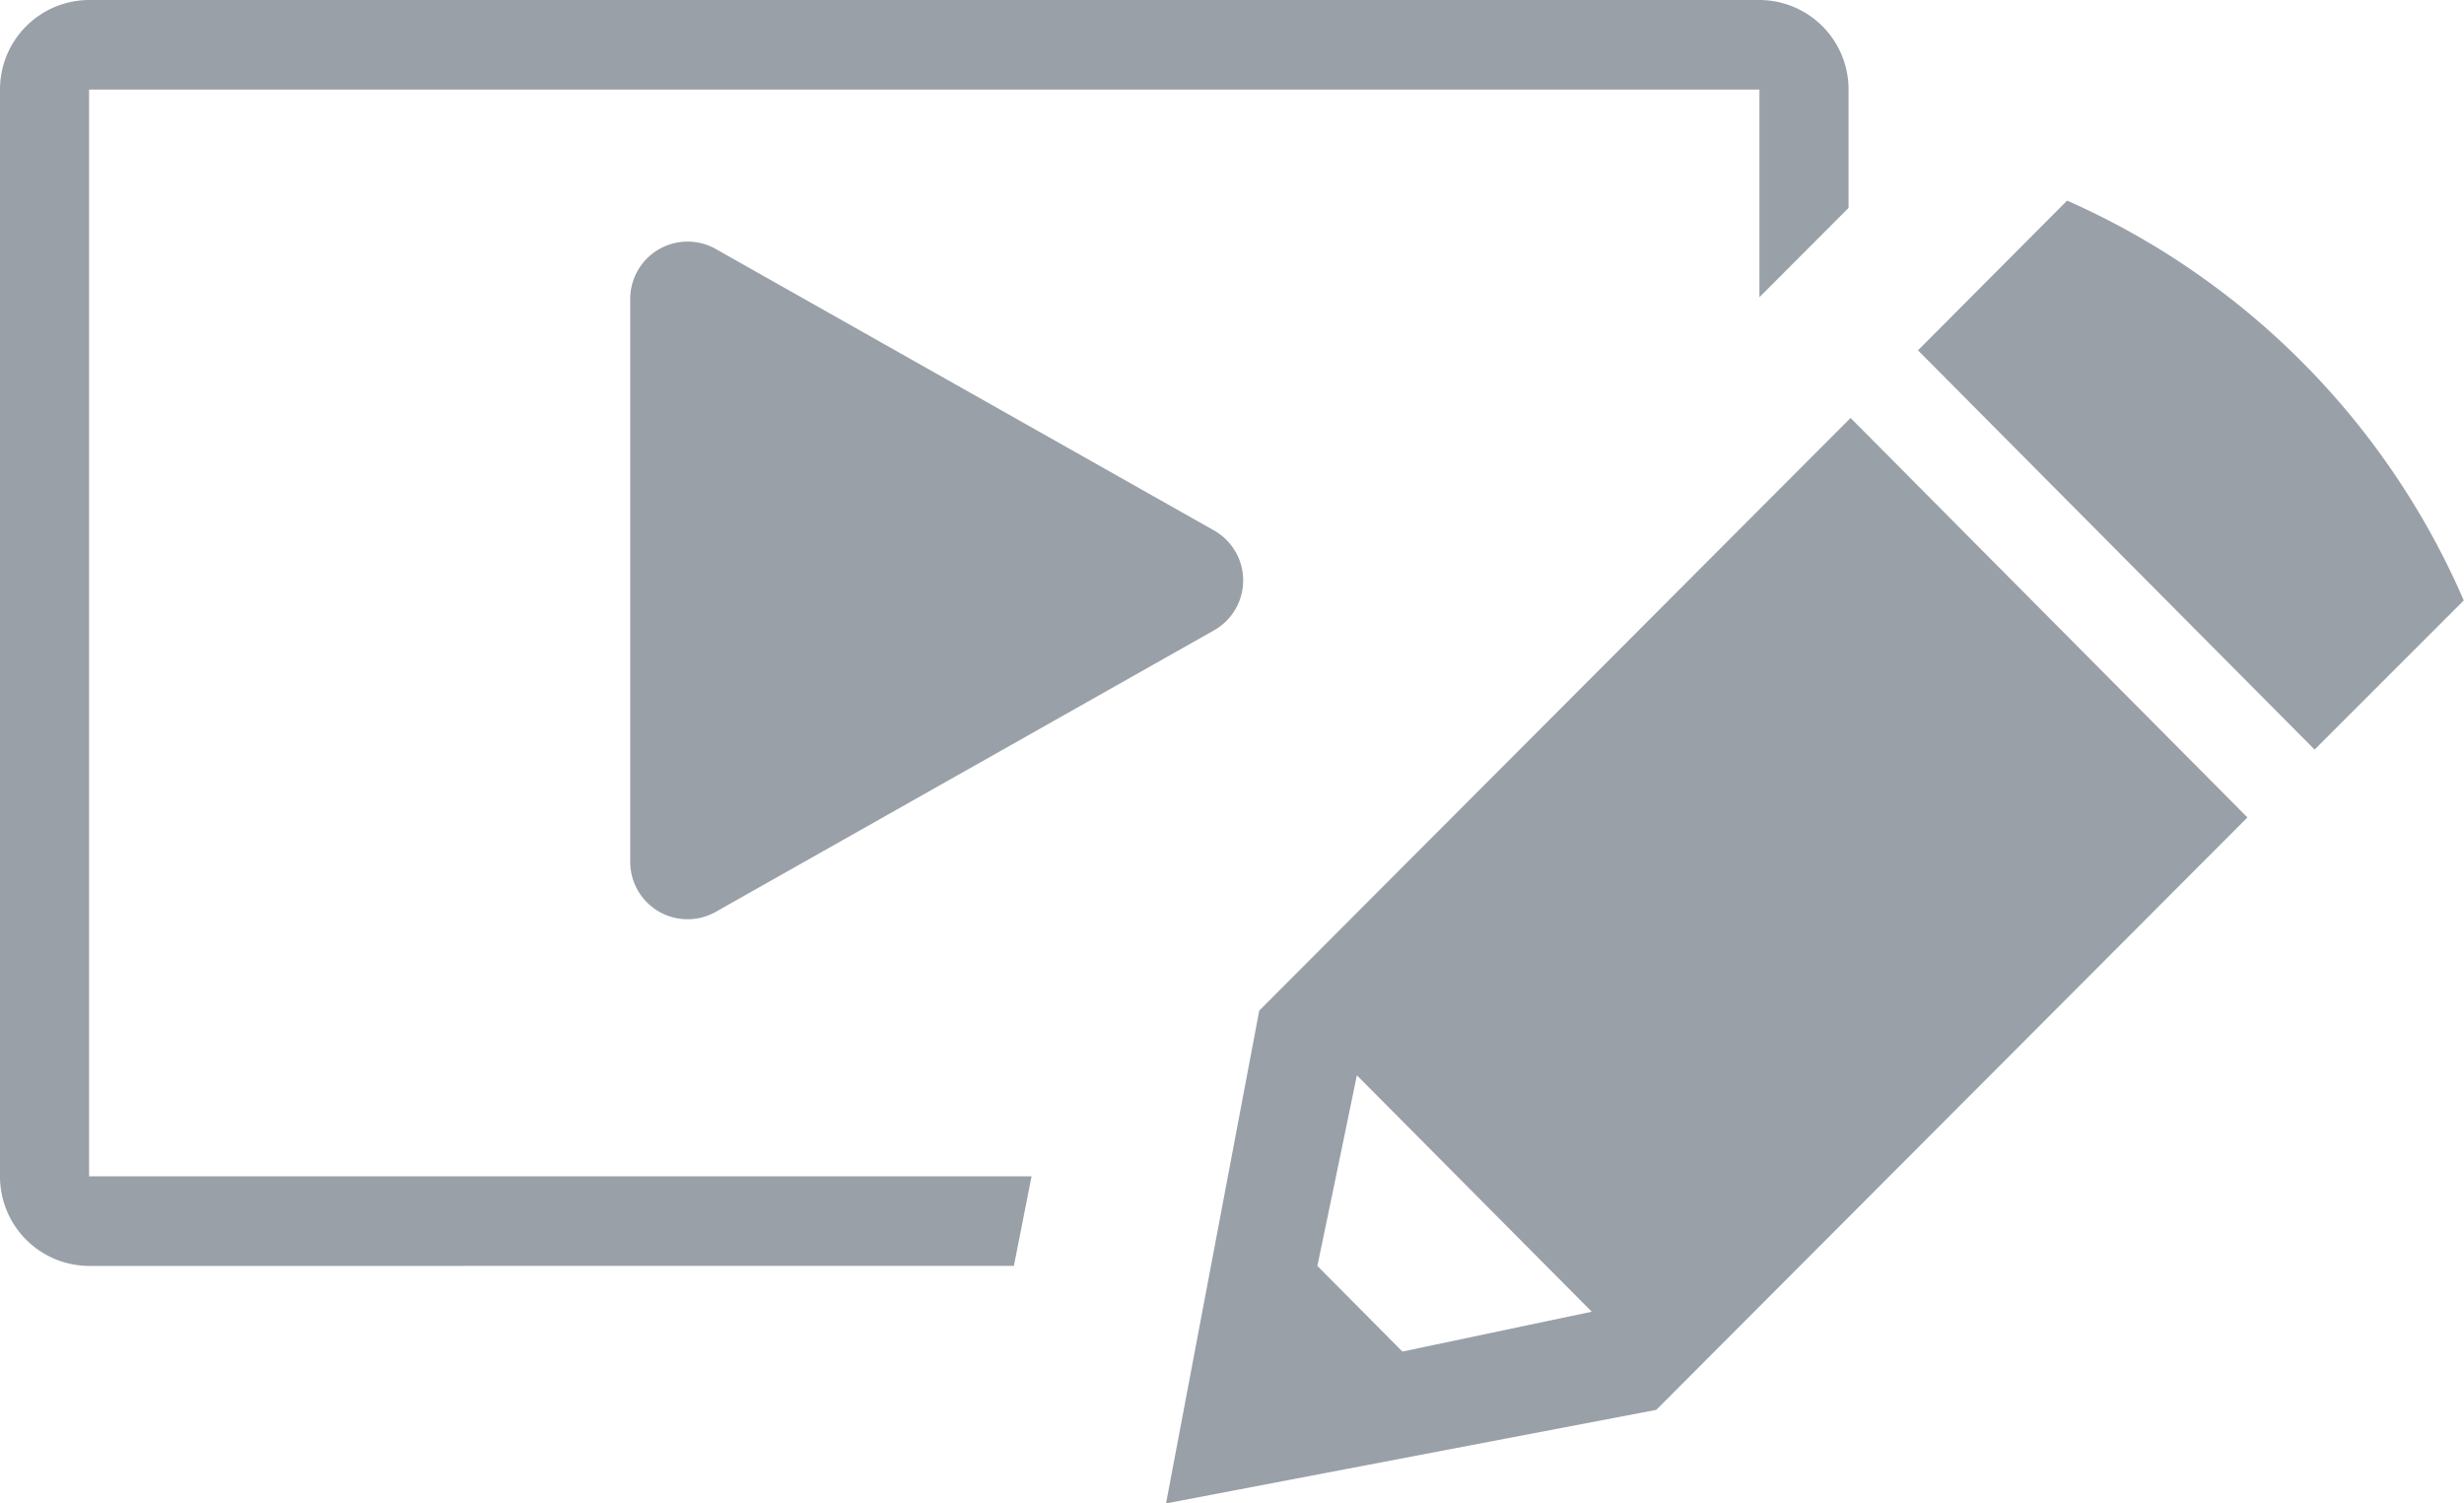
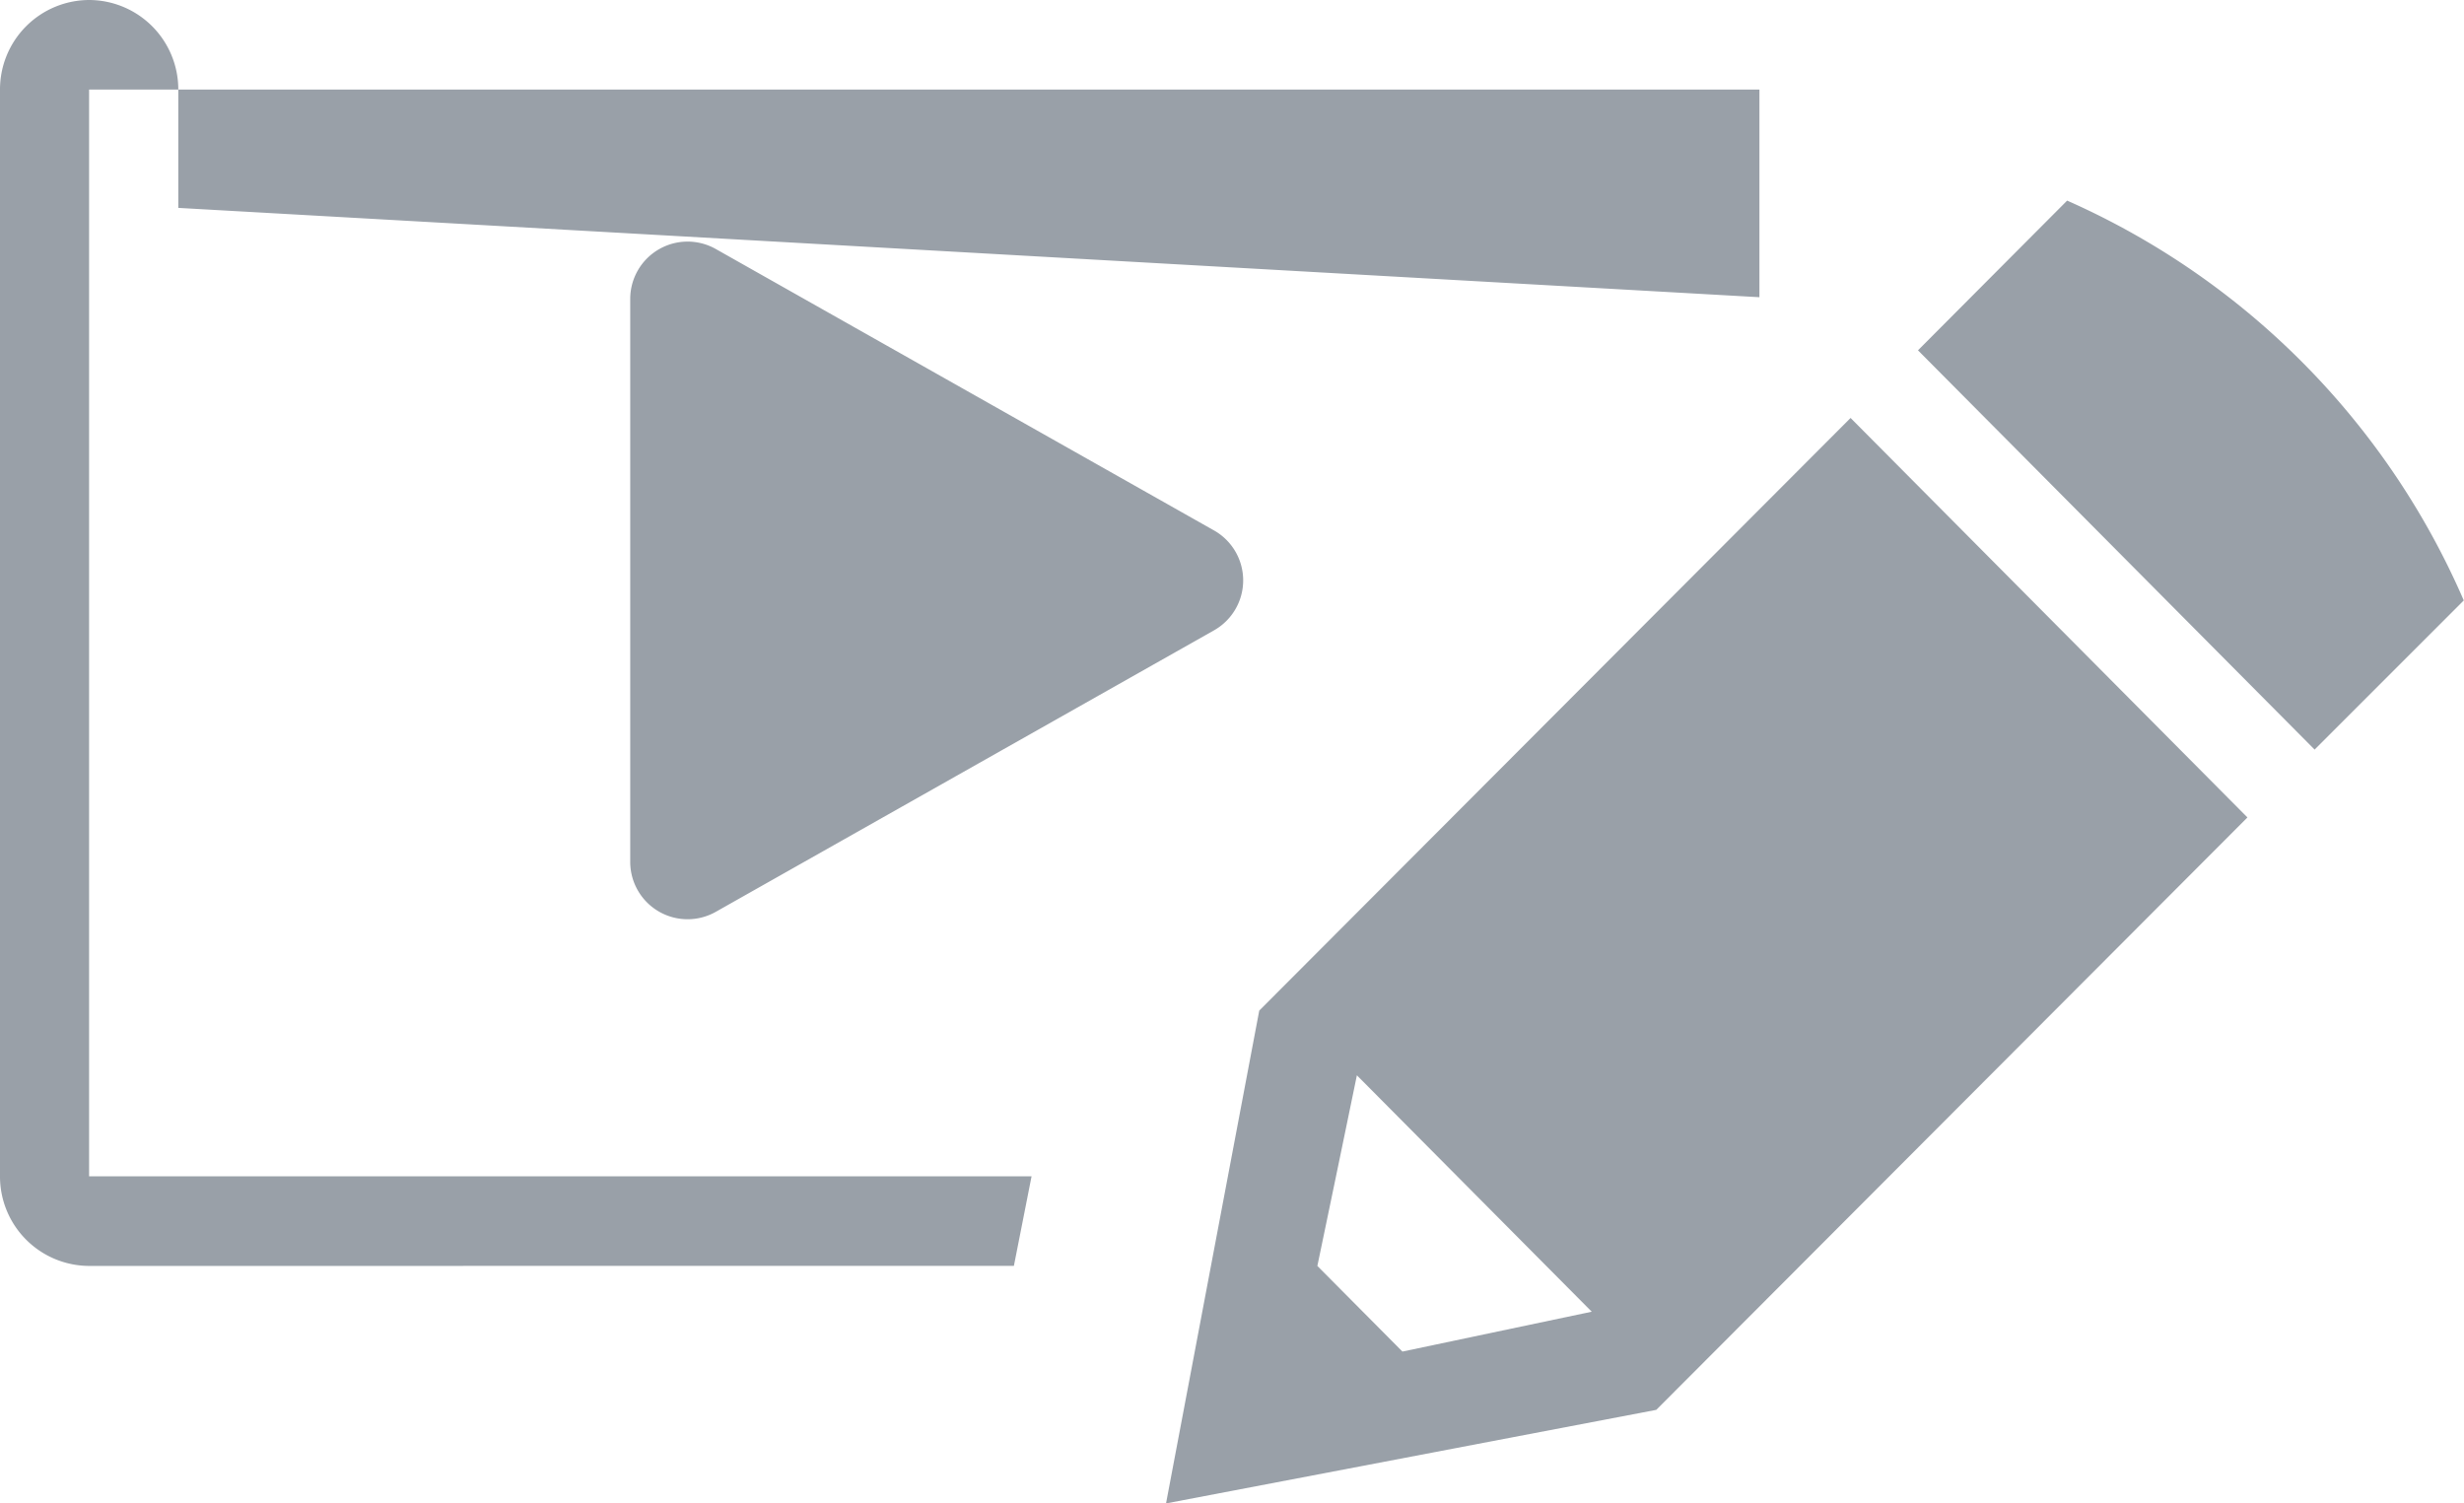
<svg xmlns="http://www.w3.org/2000/svg" width="42.952" height="26.208" viewBox="0 0 42.952 26.208">
  <defs>
    <style>
      .cls-1 {
        fill: #99a0a8;
      }
    </style>
  </defs>
-   <path id="Union_1" data-name="Union 1" class="cls-1" d="M21.951,17.617,32.259,7.286l6.918,6.964L28.872,24.577l-8.546,1.631Zm1.013,4.451,1.483,1.493,3.3-.695-4.094-4.121Q23.311,20.406,22.964,22.068Zm-21.409,0A1.559,1.559,0,0,1,0,20.506V1.561A1.559,1.559,0,0,1,1.554,0H30.67a1.559,1.559,0,0,1,1.554,1.561V3.624L30.67,5.181V1.561H1.553V20.506H17.982l-.308,1.561Zm9.431-7.042V5.211a1,1,0,0,1,1.492-.87l8.685,4.906a1,1,0,0,1,0,1.741l-8.685,4.907a1,1,0,0,1-1.492-.871ZM33.434,6.107l2.6-2.61a13.473,13.473,0,0,1,6.914,6.97l-2.6,2.6Z" />
+   <path id="Union_1" data-name="Union 1" class="cls-1" d="M21.951,17.617,32.259,7.286l6.918,6.964L28.872,24.577l-8.546,1.631Zm1.013,4.451,1.483,1.493,3.3-.695-4.094-4.121Q23.311,20.406,22.964,22.068Zm-21.409,0A1.559,1.559,0,0,1,0,20.506V1.561A1.559,1.559,0,0,1,1.554,0a1.559,1.559,0,0,1,1.554,1.561V3.624L30.67,5.181V1.561H1.553V20.506H17.982l-.308,1.561Zm9.431-7.042V5.211a1,1,0,0,1,1.492-.87l8.685,4.906a1,1,0,0,1,0,1.741l-8.685,4.907a1,1,0,0,1-1.492-.871ZM33.434,6.107l2.6-2.61a13.473,13.473,0,0,1,6.914,6.97l-2.6,2.6Z" />
</svg>